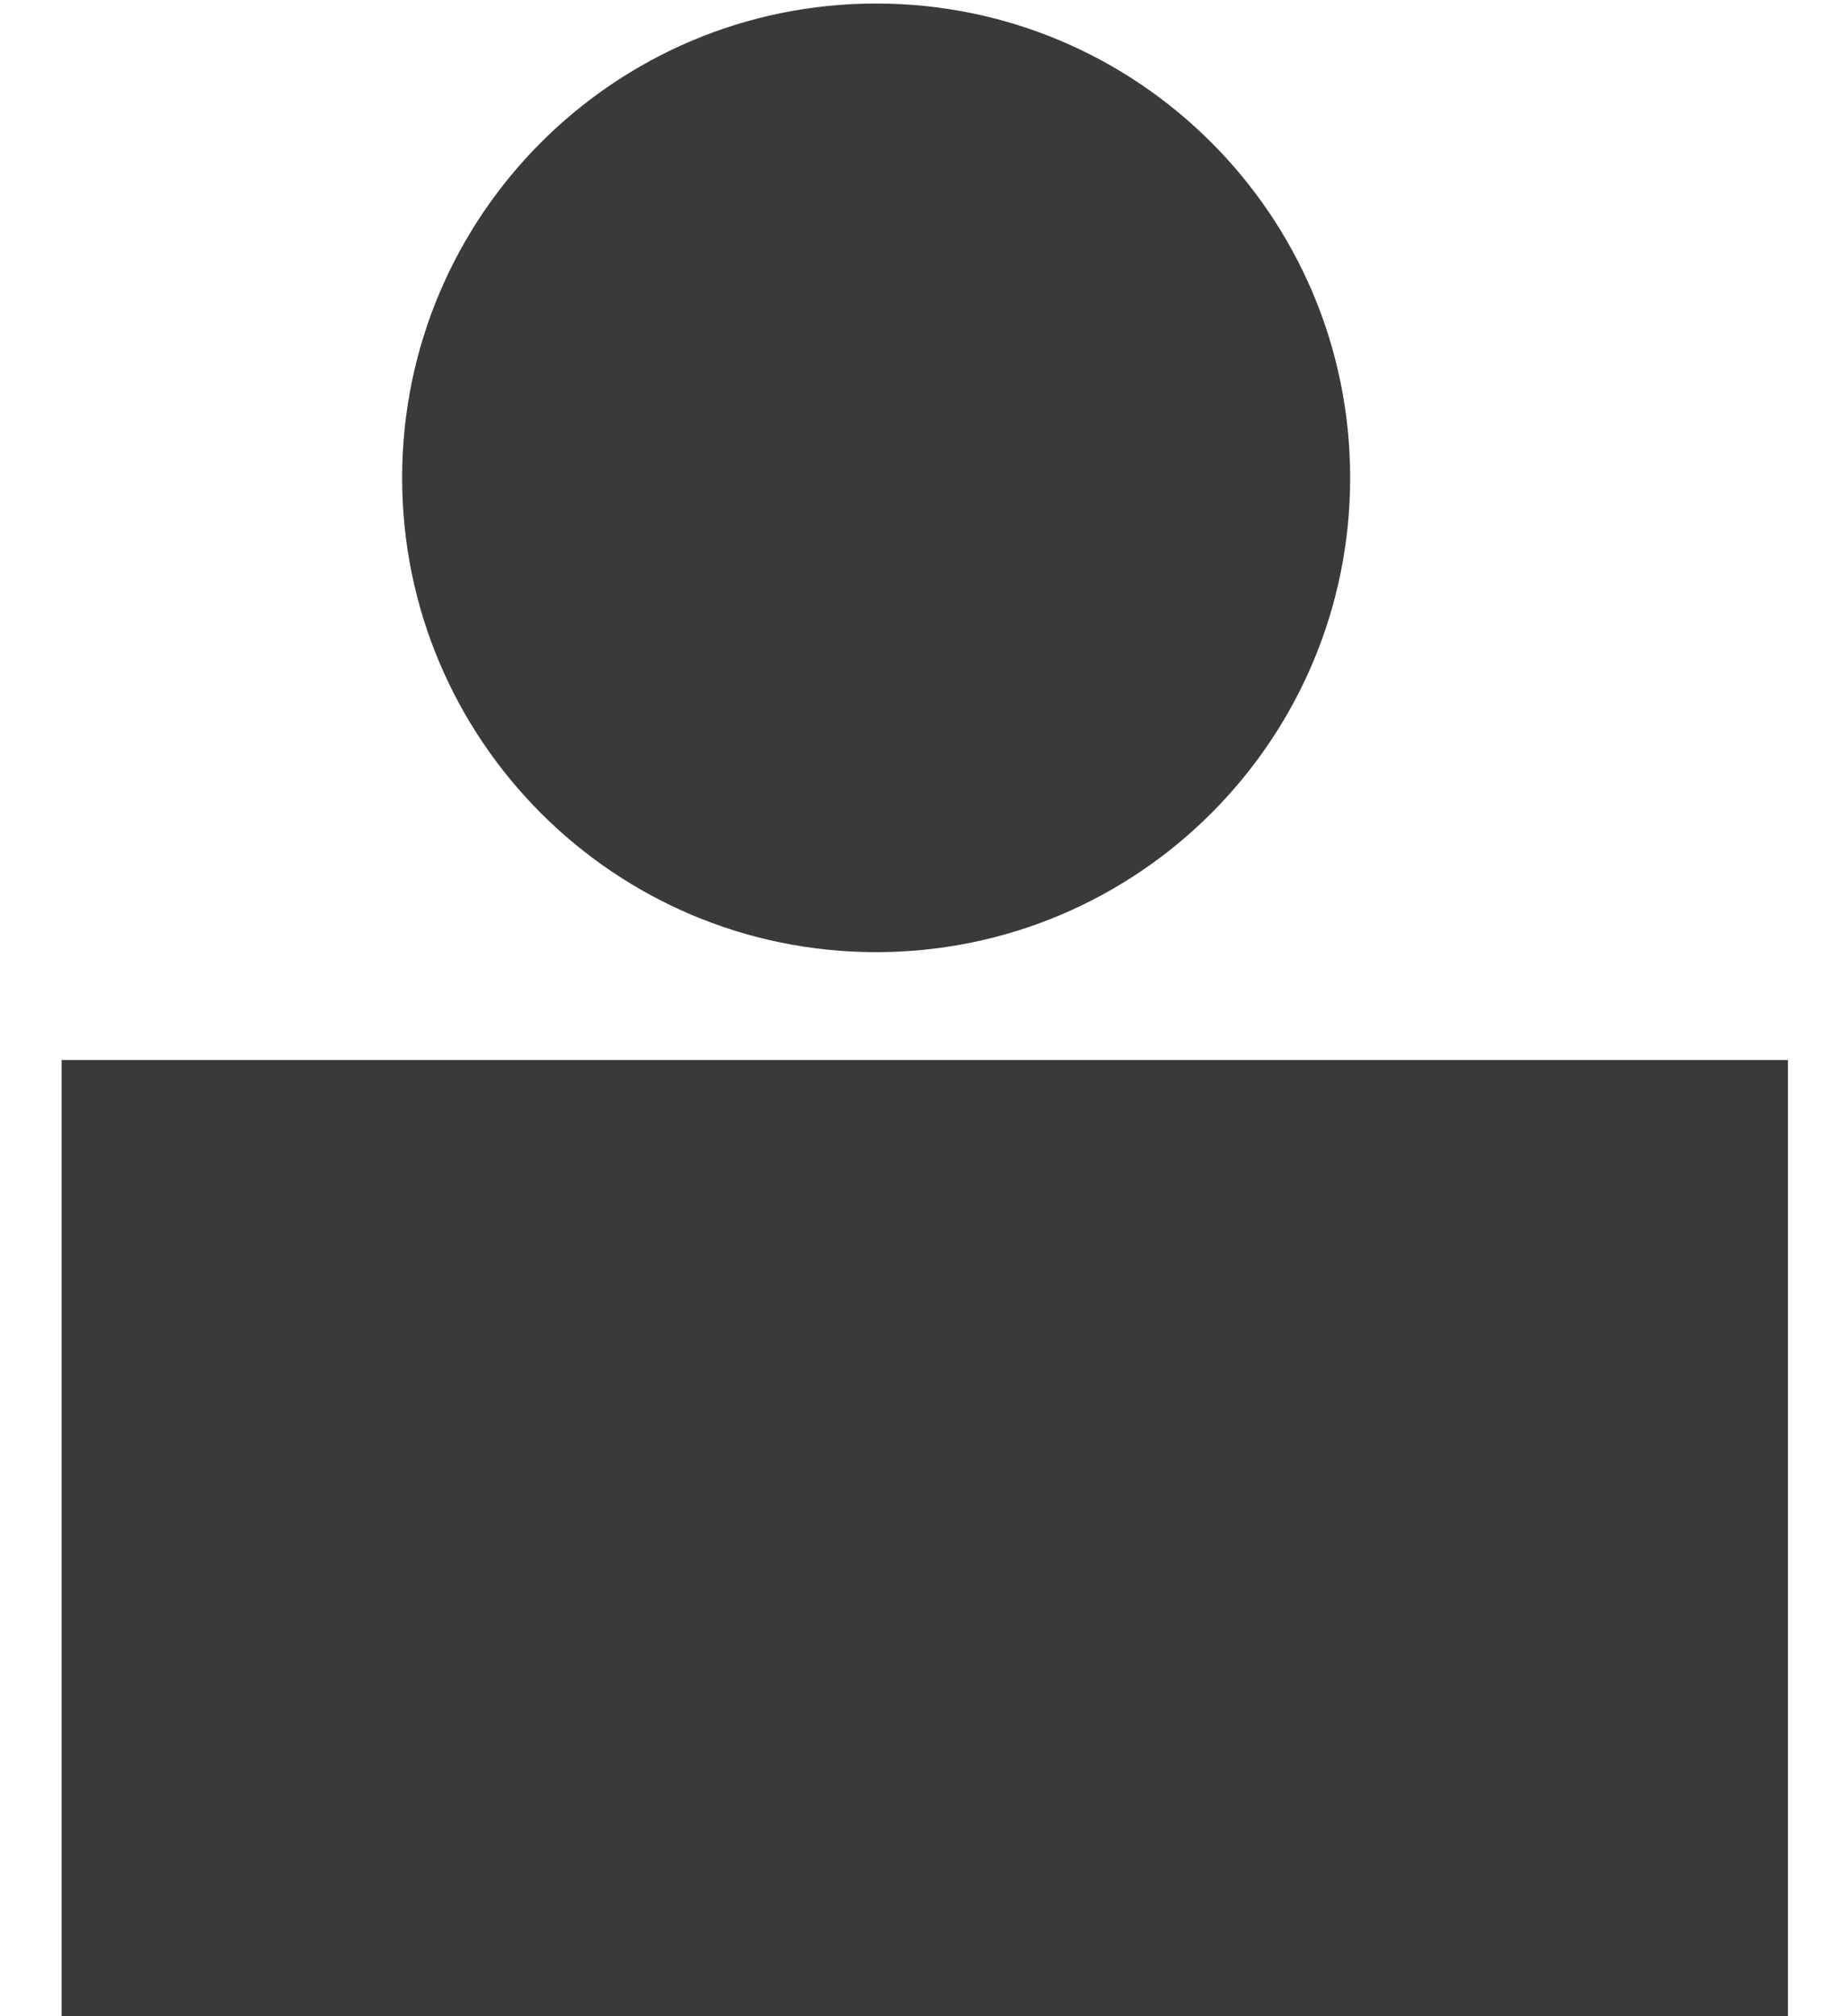
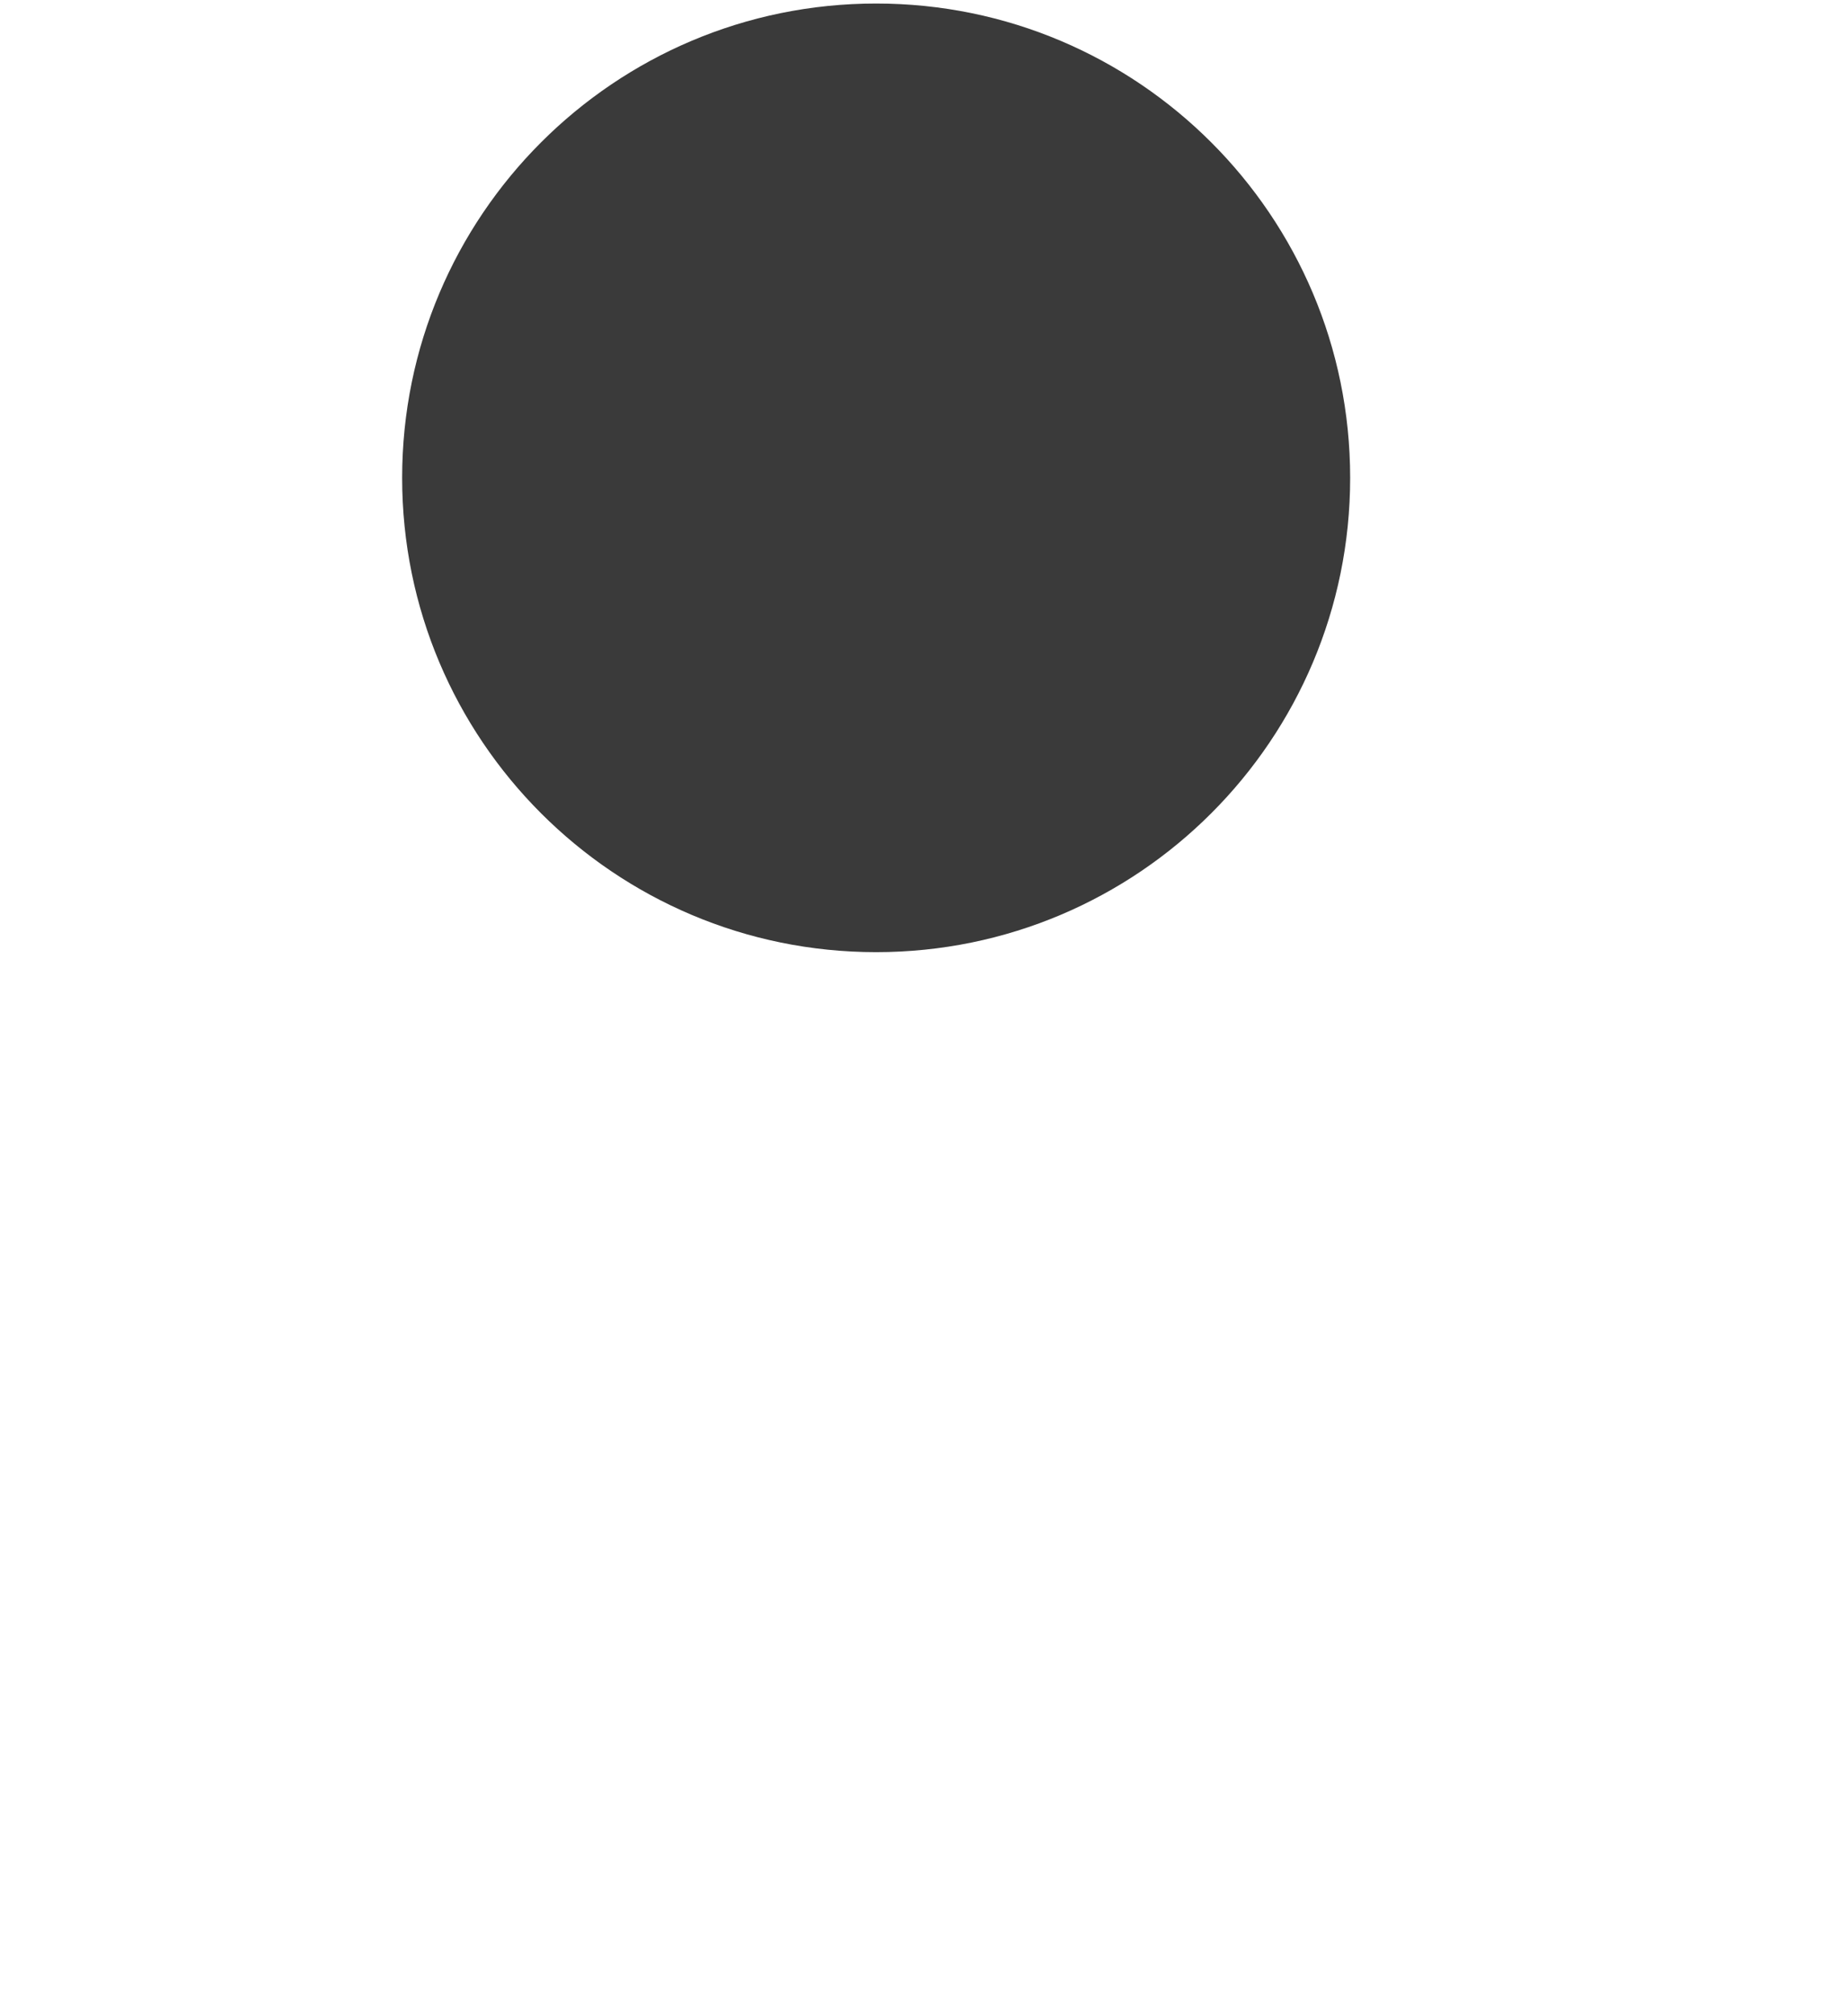
<svg xmlns="http://www.w3.org/2000/svg" width="22" height="24" viewBox="0 0 22 24" fill="none">
-   <path d="M21.296 12.618H0.734V24H21.296V12.618Z" fill="#3A3A3A" />
-   <path d="M10.436 11.334C13.554 11.334 16.082 8.806 16.082 5.688C16.082 2.57 13.554 0.042 10.436 0.042C7.318 0.042 4.79 2.57 4.79 5.688C4.79 8.806 7.318 11.334 10.436 11.334Z" fill="#3A3A3A" />
+   <path d="M10.436 11.334C13.554 11.334 16.082 8.806 16.082 5.688C16.082 2.57 13.554 0.042 10.436 0.042C7.318 0.042 4.79 2.57 4.79 5.688C4.79 8.806 7.318 11.334 10.436 11.334" fill="#3A3A3A" />
</svg>